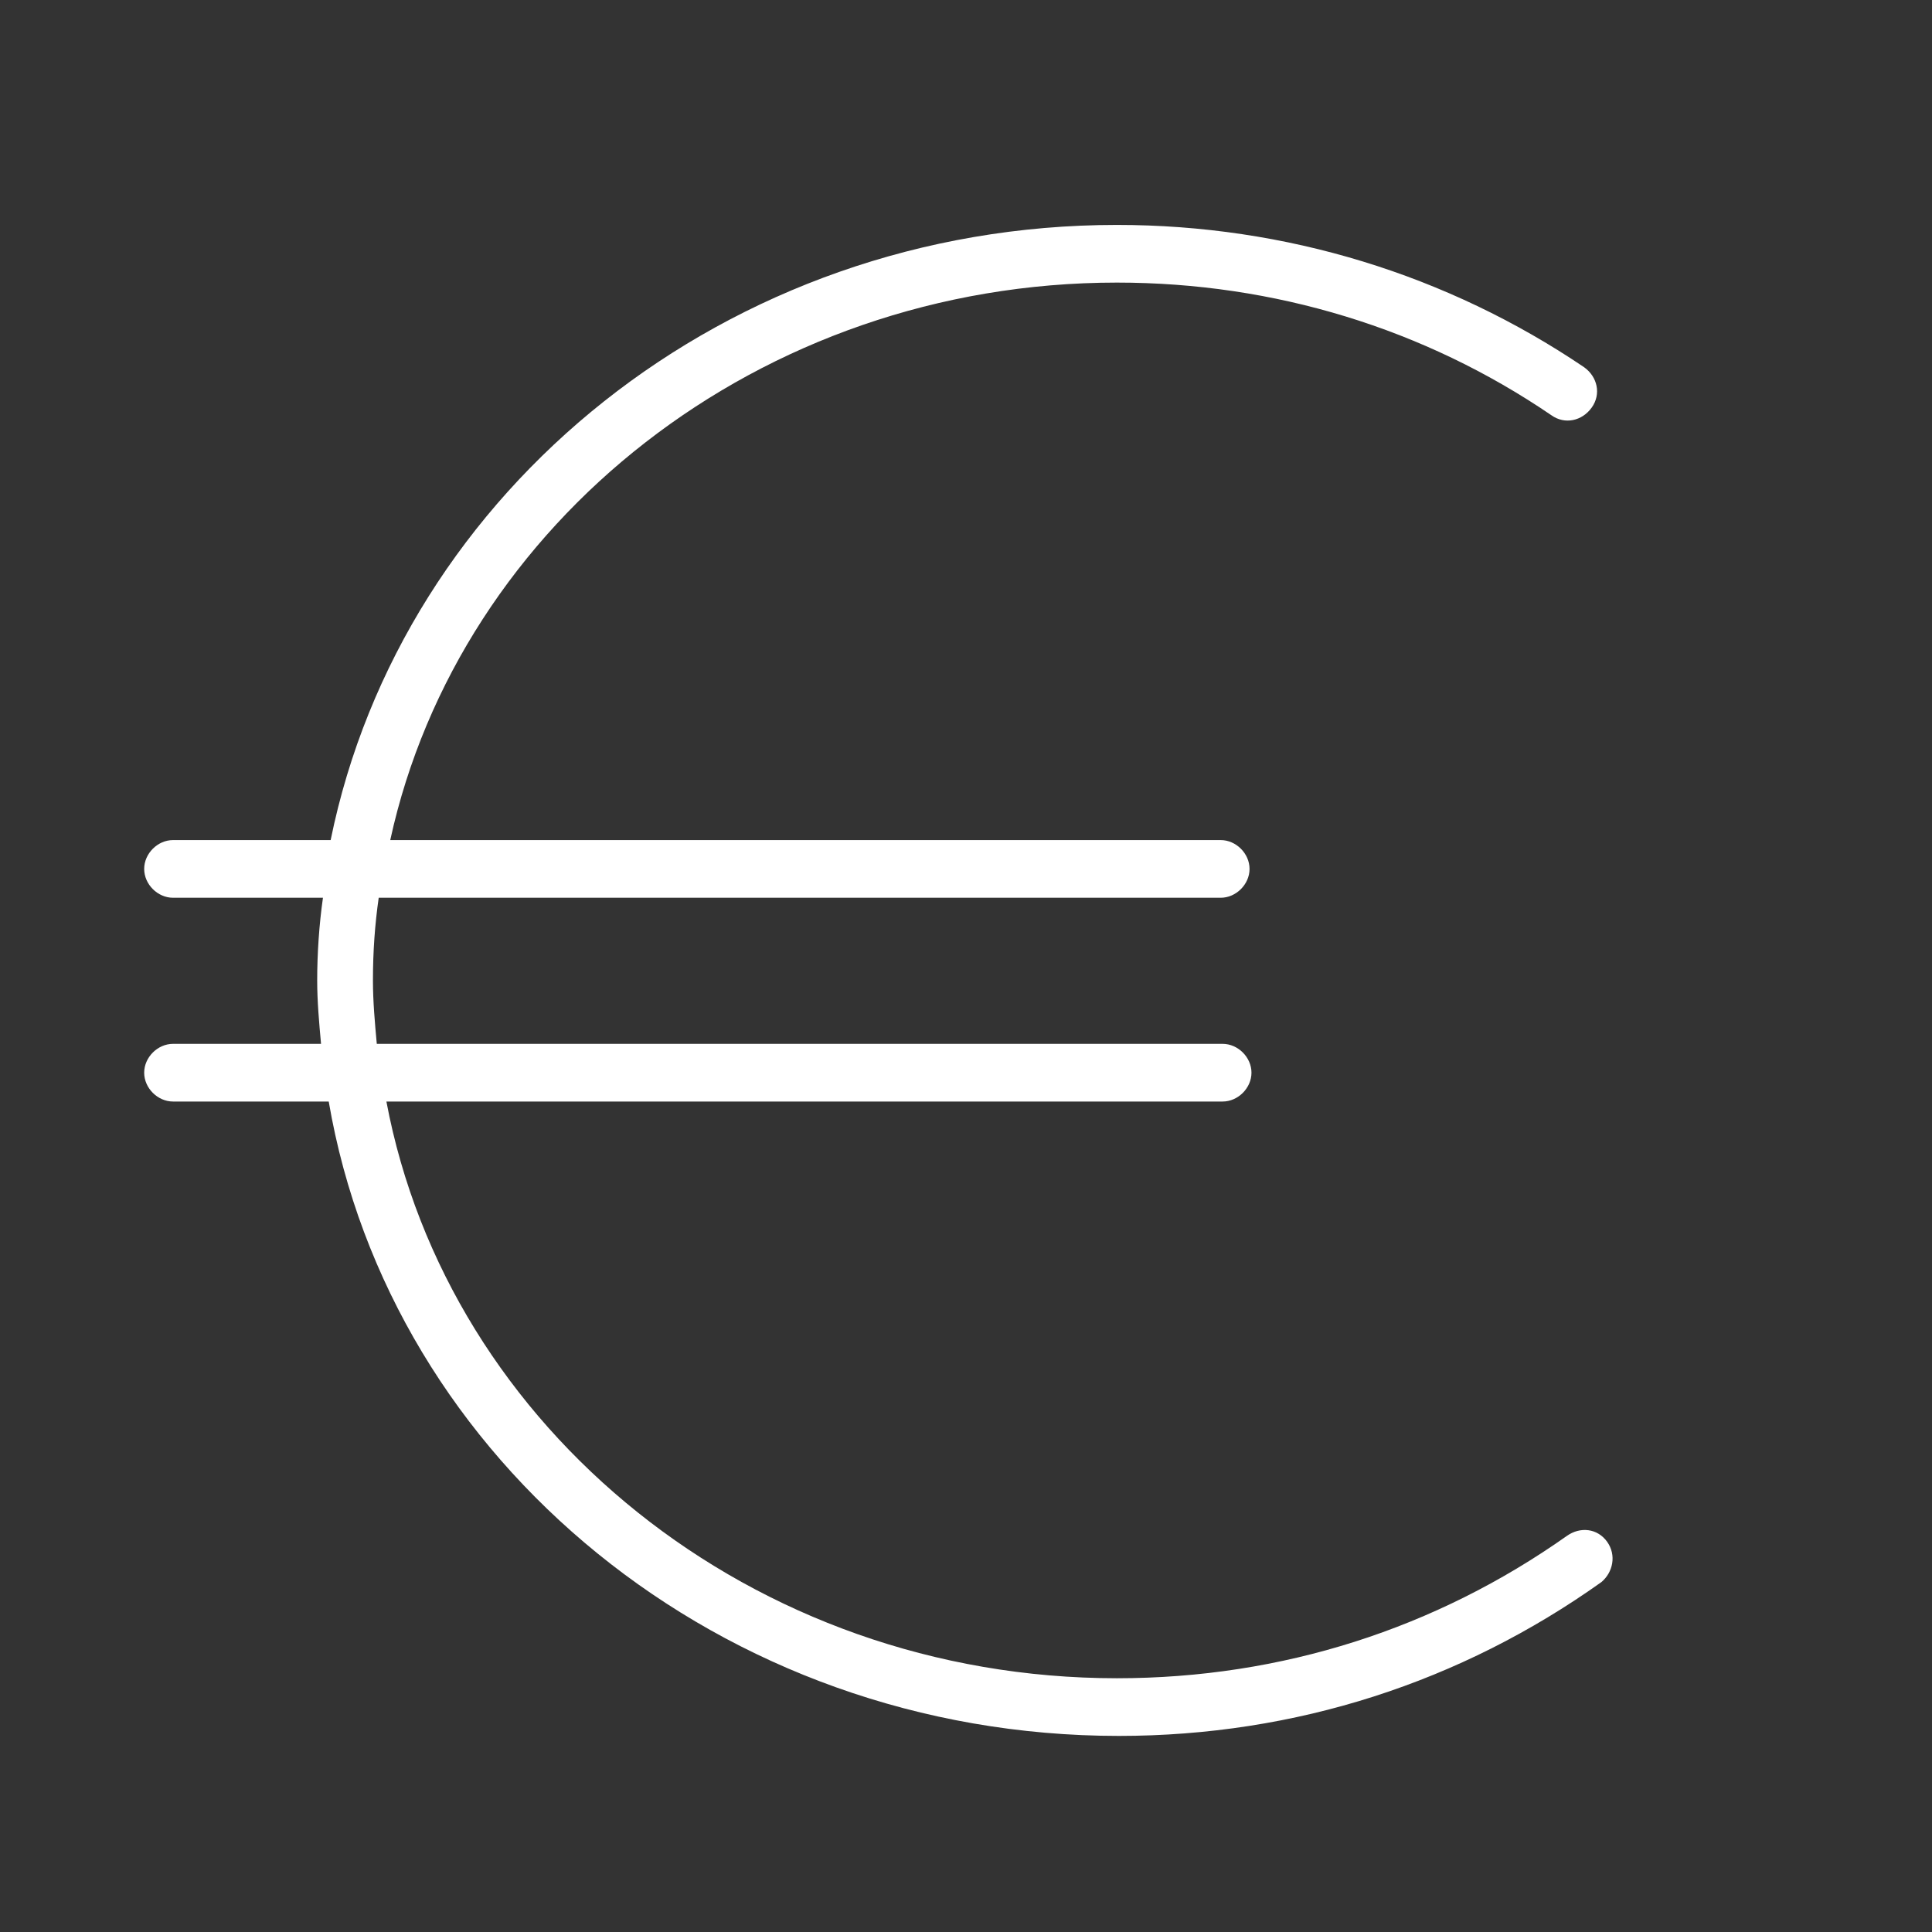
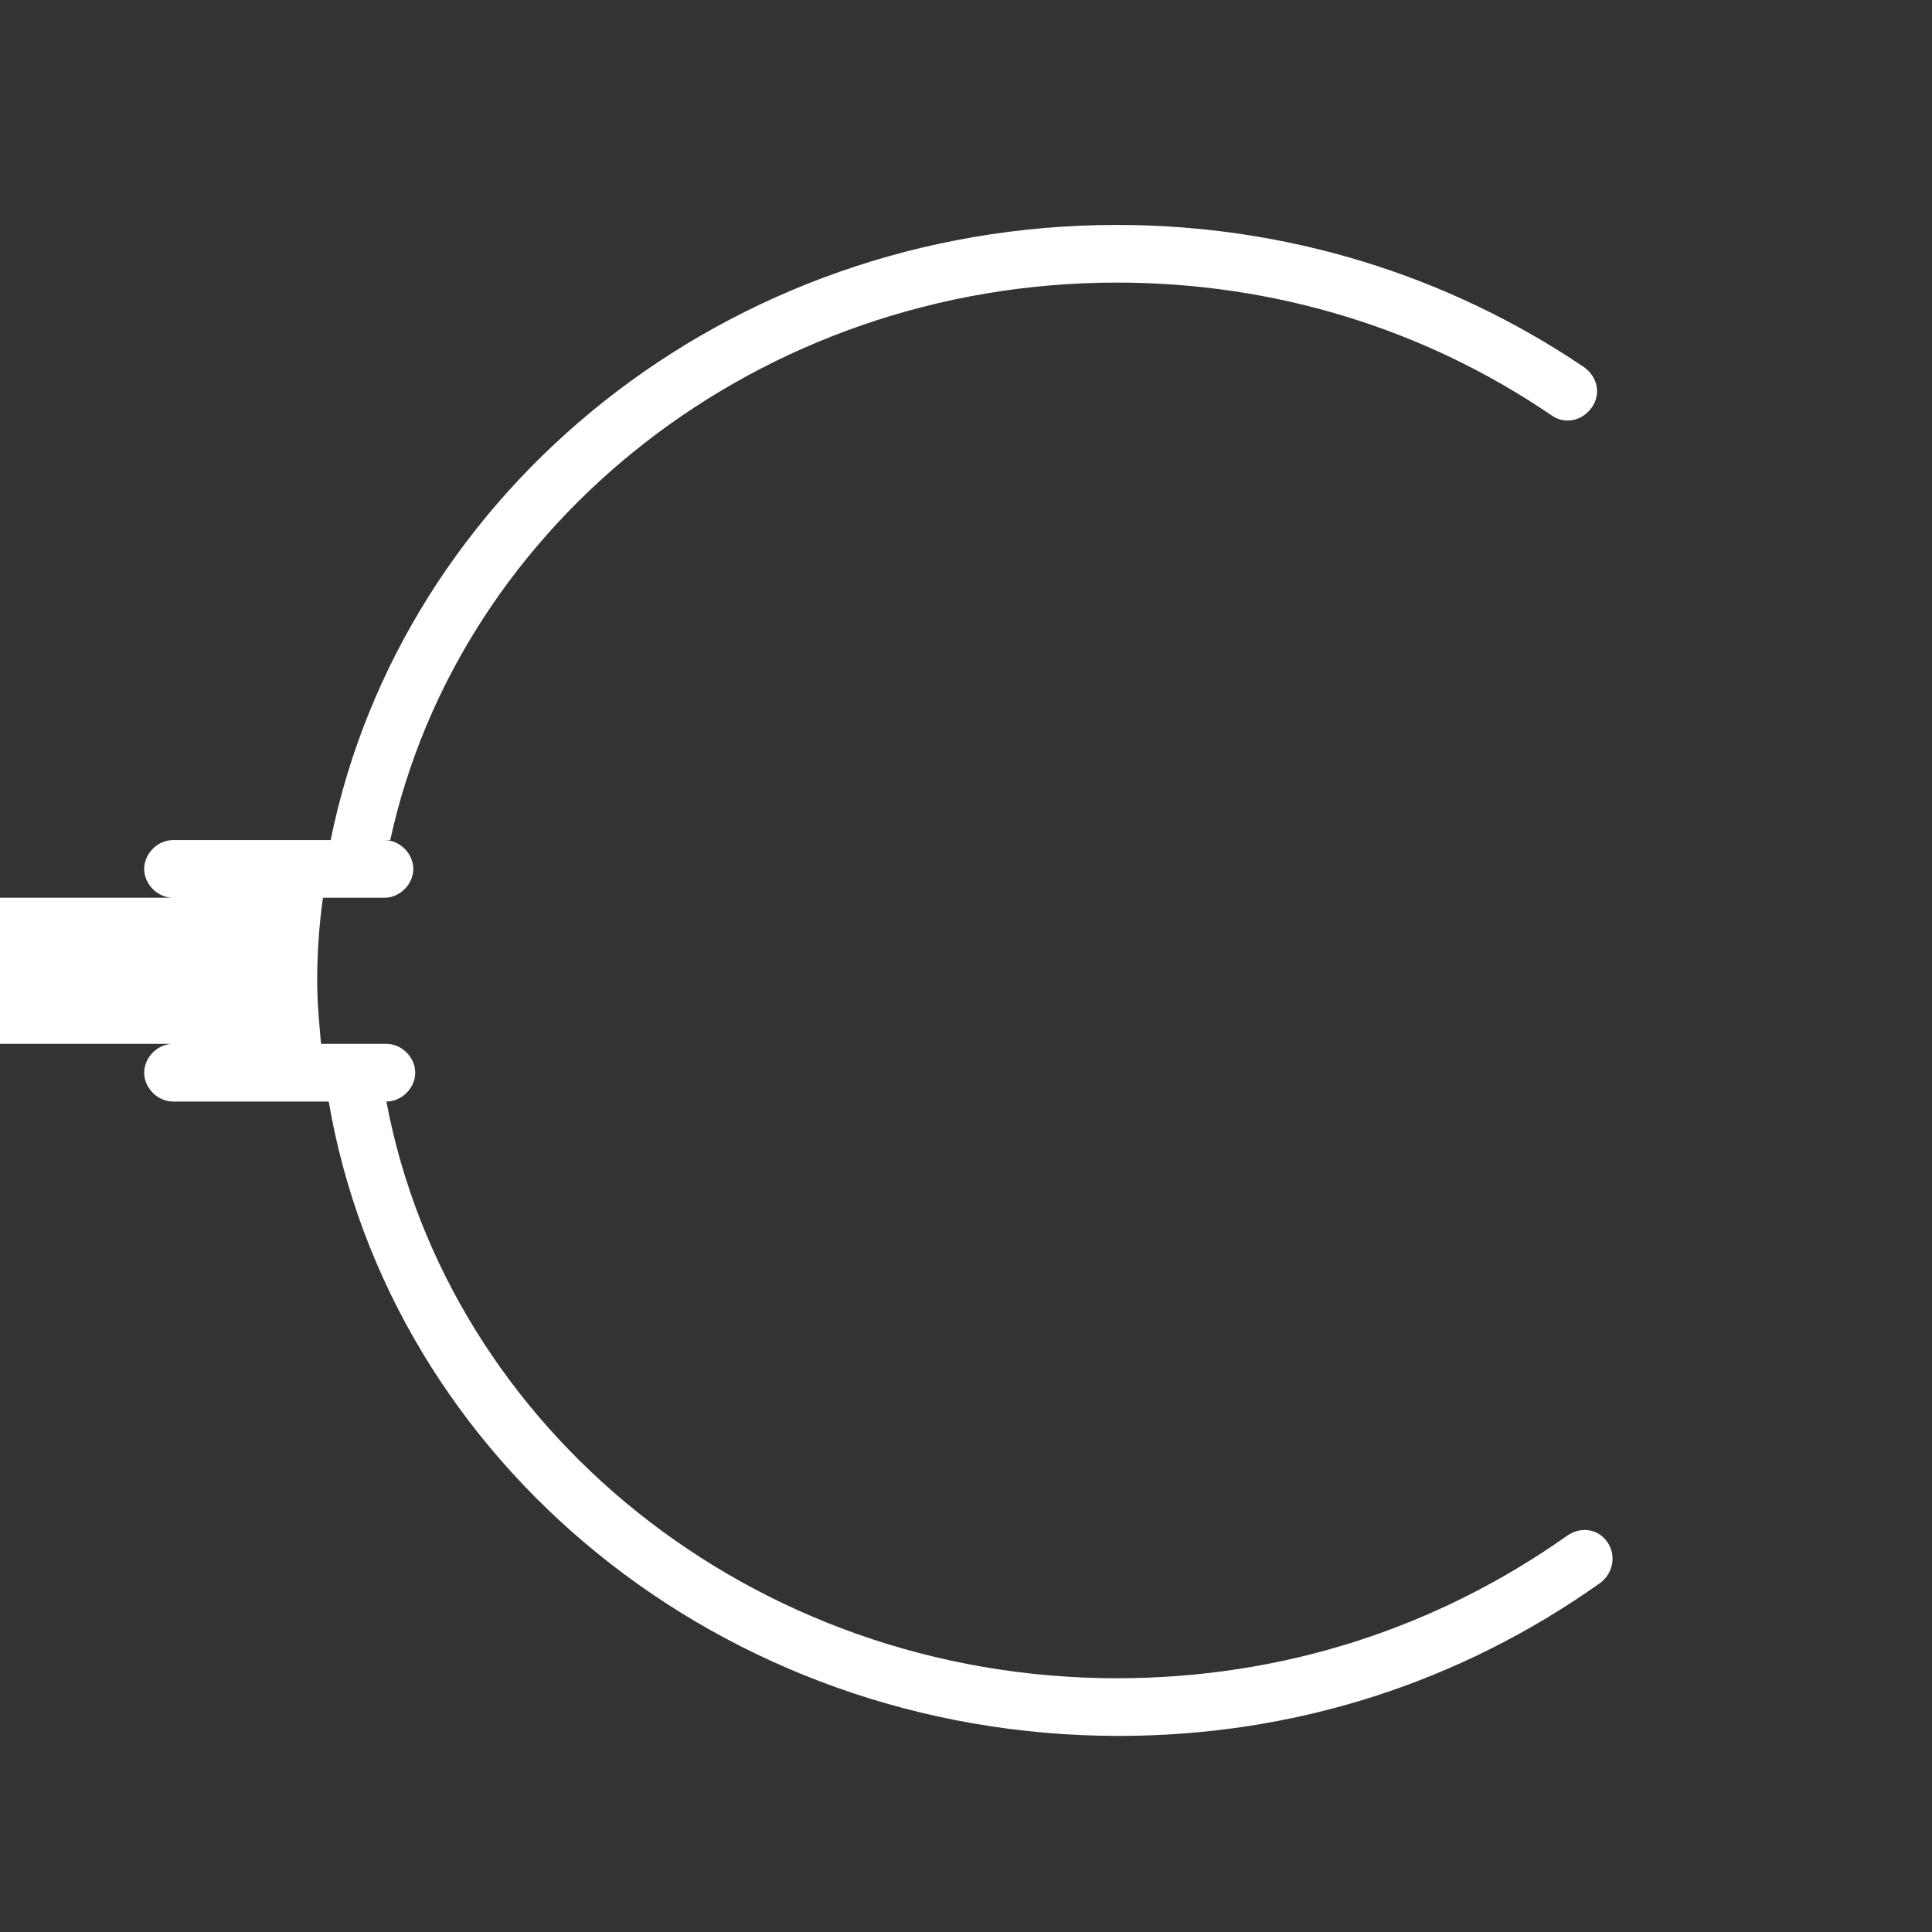
<svg xmlns="http://www.w3.org/2000/svg" id="Layer_1" x="0px" y="0px" viewBox="0 0 100.5 100.5" style="enable-background:new 0 0 100.5 100.5;" xml:space="preserve">
  <rect x="0" y="0" width="100.5" height="100.5" fill="#333333" stroke="none" />
  <style type="text/css"> .st0{fill:#FFFFFF;} </style>
-   <path class="st0" d="M83.6,80.2c-0.5-0.7-1.4-0.8-2.1-0.3c-6.8,4.8-14.8,7.4-23.4,7.4c-19,0-34.8-13-38-30h43.5 c0.8,0,1.5-0.7,1.5-1.5s-0.7-1.5-1.5-1.5h-44c-0.1-1.1-0.2-2.2-0.2-3.3c0-1.5,0.1-2.9,0.3-4.3h43.8c0.8,0,1.5-0.7,1.5-1.5 s-0.7-1.5-1.5-1.5H20.3c3.6-16.5,19.2-29,37.8-29c8.2,0,16,2.4,22.6,6.9c0.7,0.5,1.6,0.3,2.1-0.4s0.3-1.6-0.4-2.1 c-7.1-4.8-15.5-7.4-24.3-7.4c-20.3,0-37.2,13.8-40.9,32H9c-0.8,0-1.5,0.7-1.5,1.5s0.7,1.5,1.5,1.5h7.8c-0.2,1.4-0.3,2.9-0.3,4.3 c0,1.1,0.1,2.2,0.2,3.3H9c-0.8,0-1.5,0.7-1.5,1.5s0.7,1.5,1.5,1.5h8.1c3.2,18.7,20.4,33,41.1,33c9.2,0,17.8-2.8,25.1-8 C83.9,81.8,84.1,80.9,83.6,80.2z" />
+   <path class="st0" d="M83.6,80.2c-0.5-0.7-1.4-0.8-2.1-0.3c-6.8,4.8-14.8,7.4-23.4,7.4c-19,0-34.8-13-38-30c0.8,0,1.5-0.7,1.5-1.5s-0.7-1.5-1.5-1.5h-44c-0.1-1.1-0.2-2.2-0.2-3.3c0-1.5,0.1-2.9,0.3-4.3h43.8c0.8,0,1.5-0.7,1.5-1.5 s-0.7-1.5-1.5-1.5H20.3c3.6-16.5,19.2-29,37.8-29c8.2,0,16,2.4,22.6,6.9c0.7,0.5,1.6,0.3,2.1-0.4s0.3-1.6-0.4-2.1 c-7.1-4.8-15.5-7.4-24.3-7.4c-20.3,0-37.2,13.8-40.9,32H9c-0.8,0-1.5,0.7-1.5,1.5s0.7,1.5,1.5,1.5h7.8c-0.2,1.4-0.3,2.9-0.3,4.3 c0,1.1,0.1,2.2,0.2,3.3H9c-0.8,0-1.5,0.7-1.5,1.5s0.7,1.5,1.5,1.5h8.1c3.2,18.7,20.4,33,41.1,33c9.2,0,17.8-2.8,25.1-8 C83.9,81.8,84.1,80.9,83.6,80.2z" />
</svg>